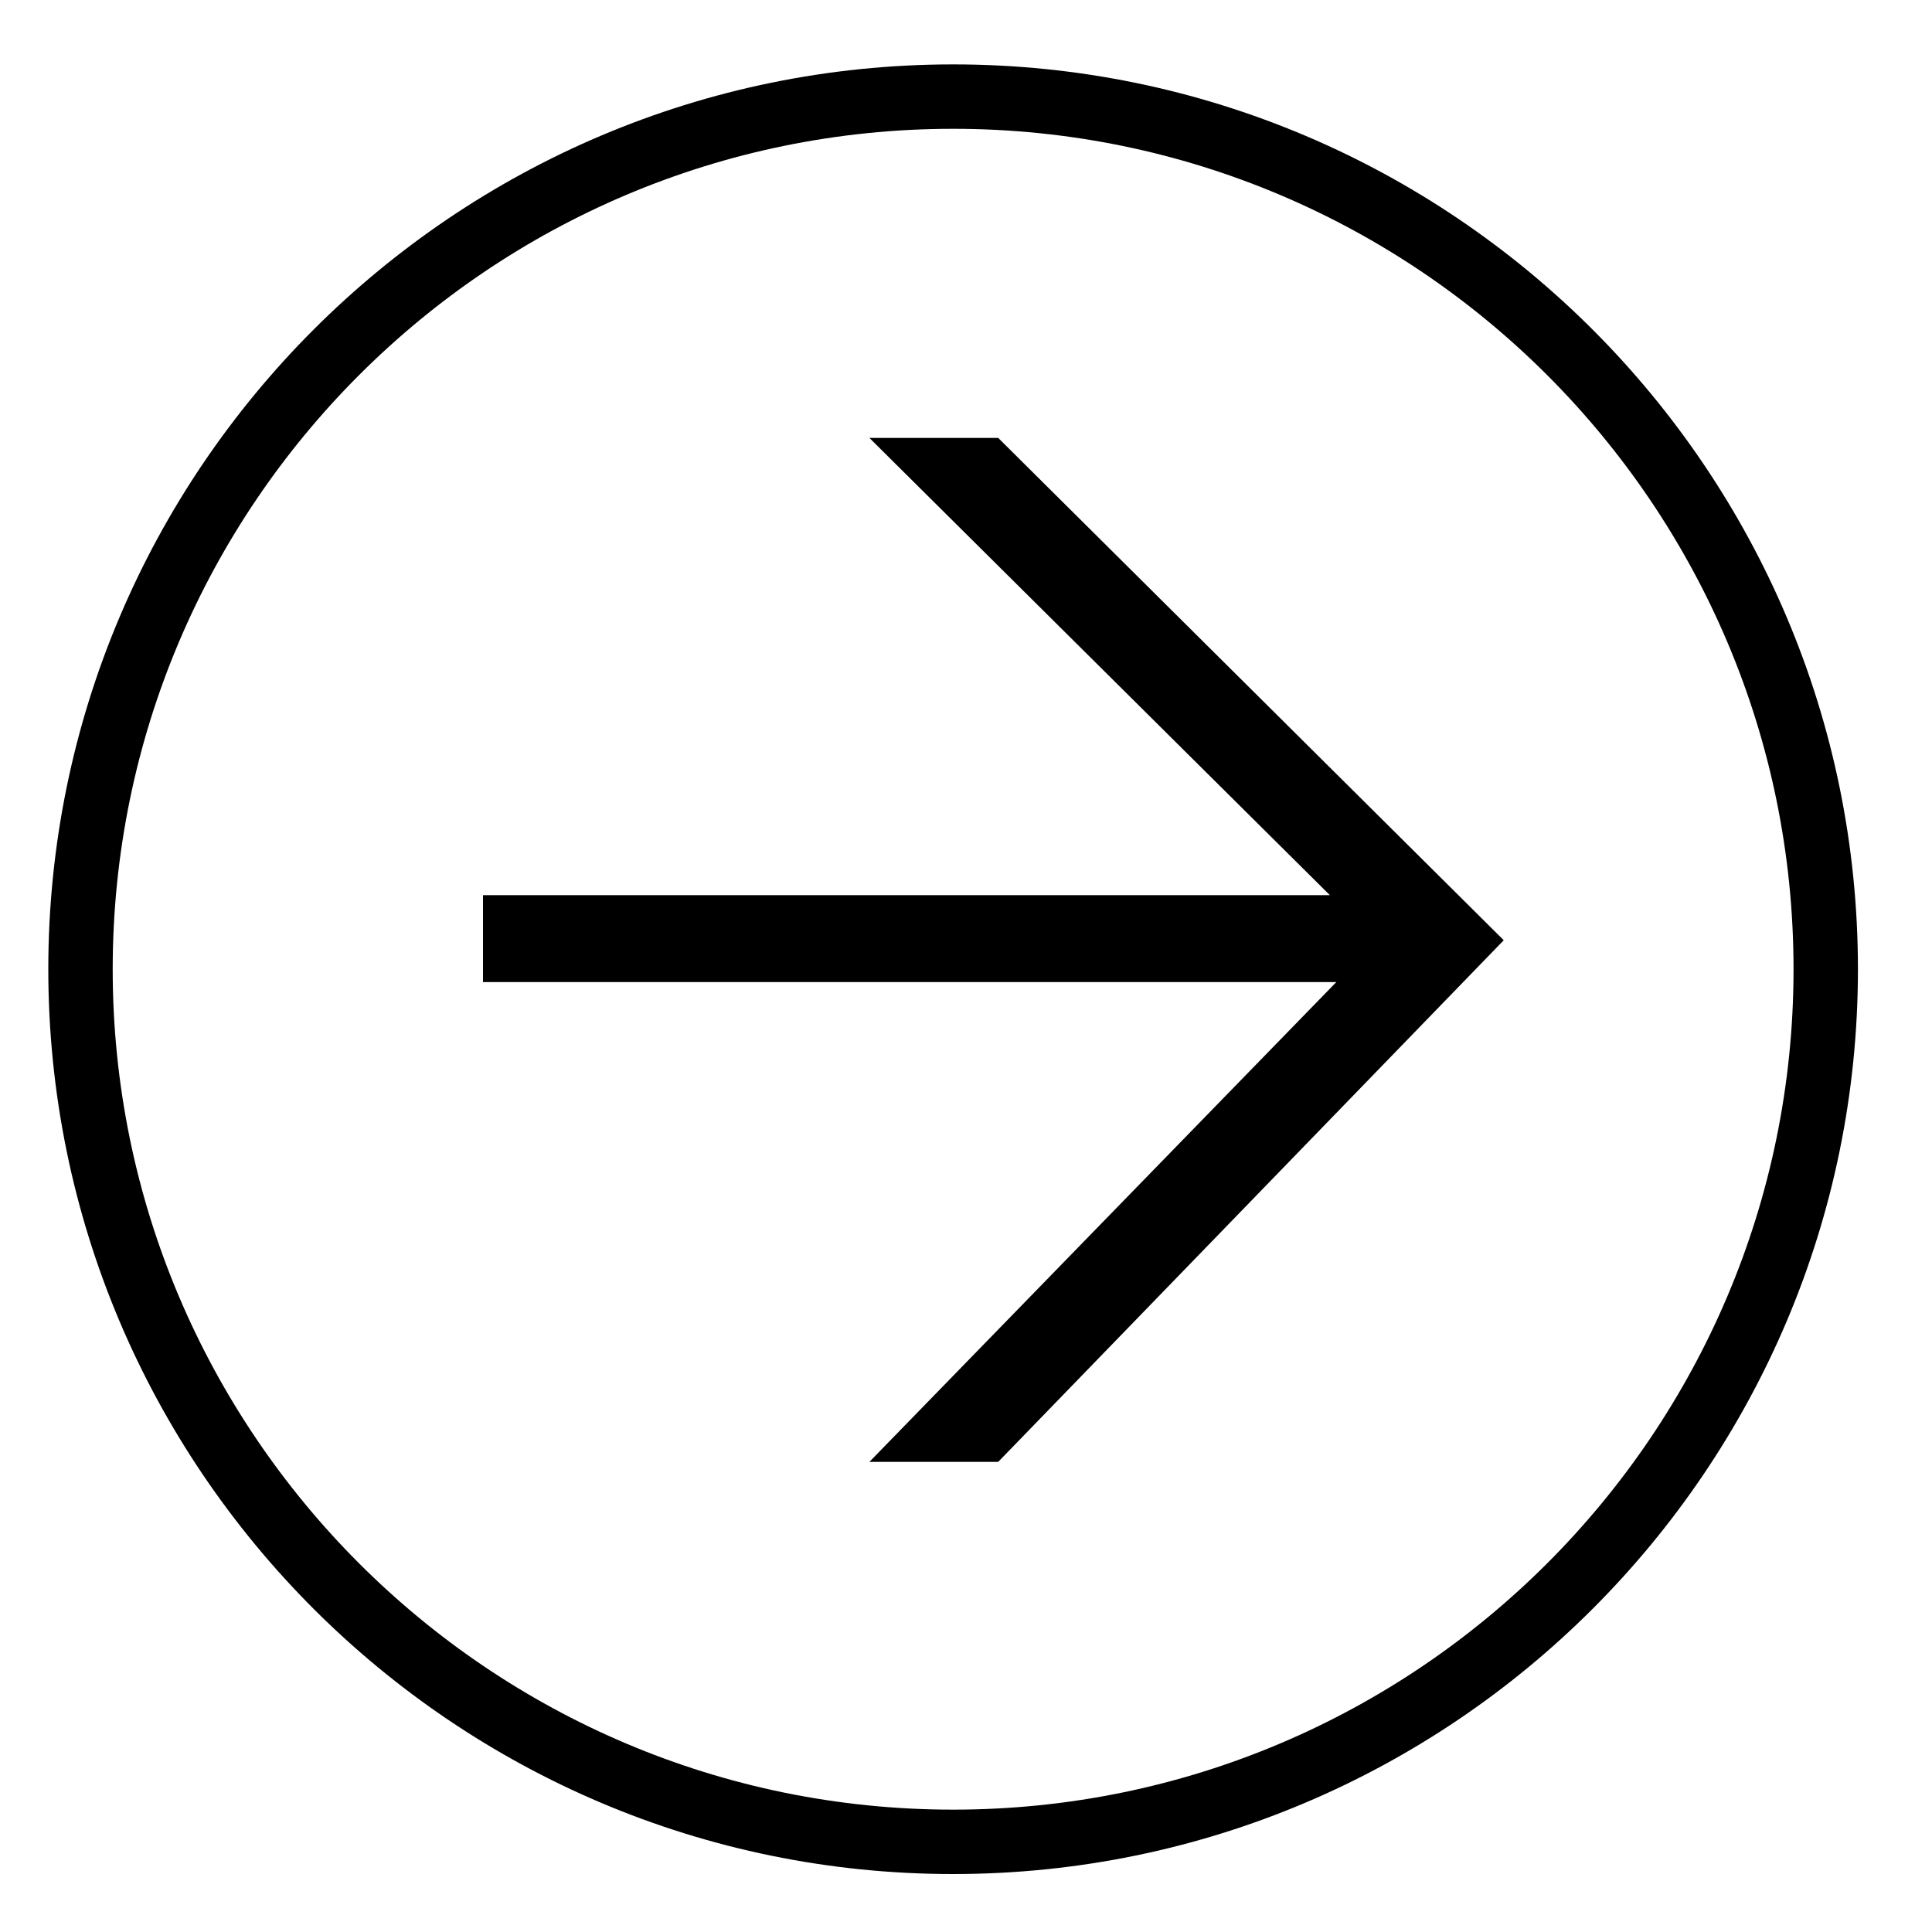
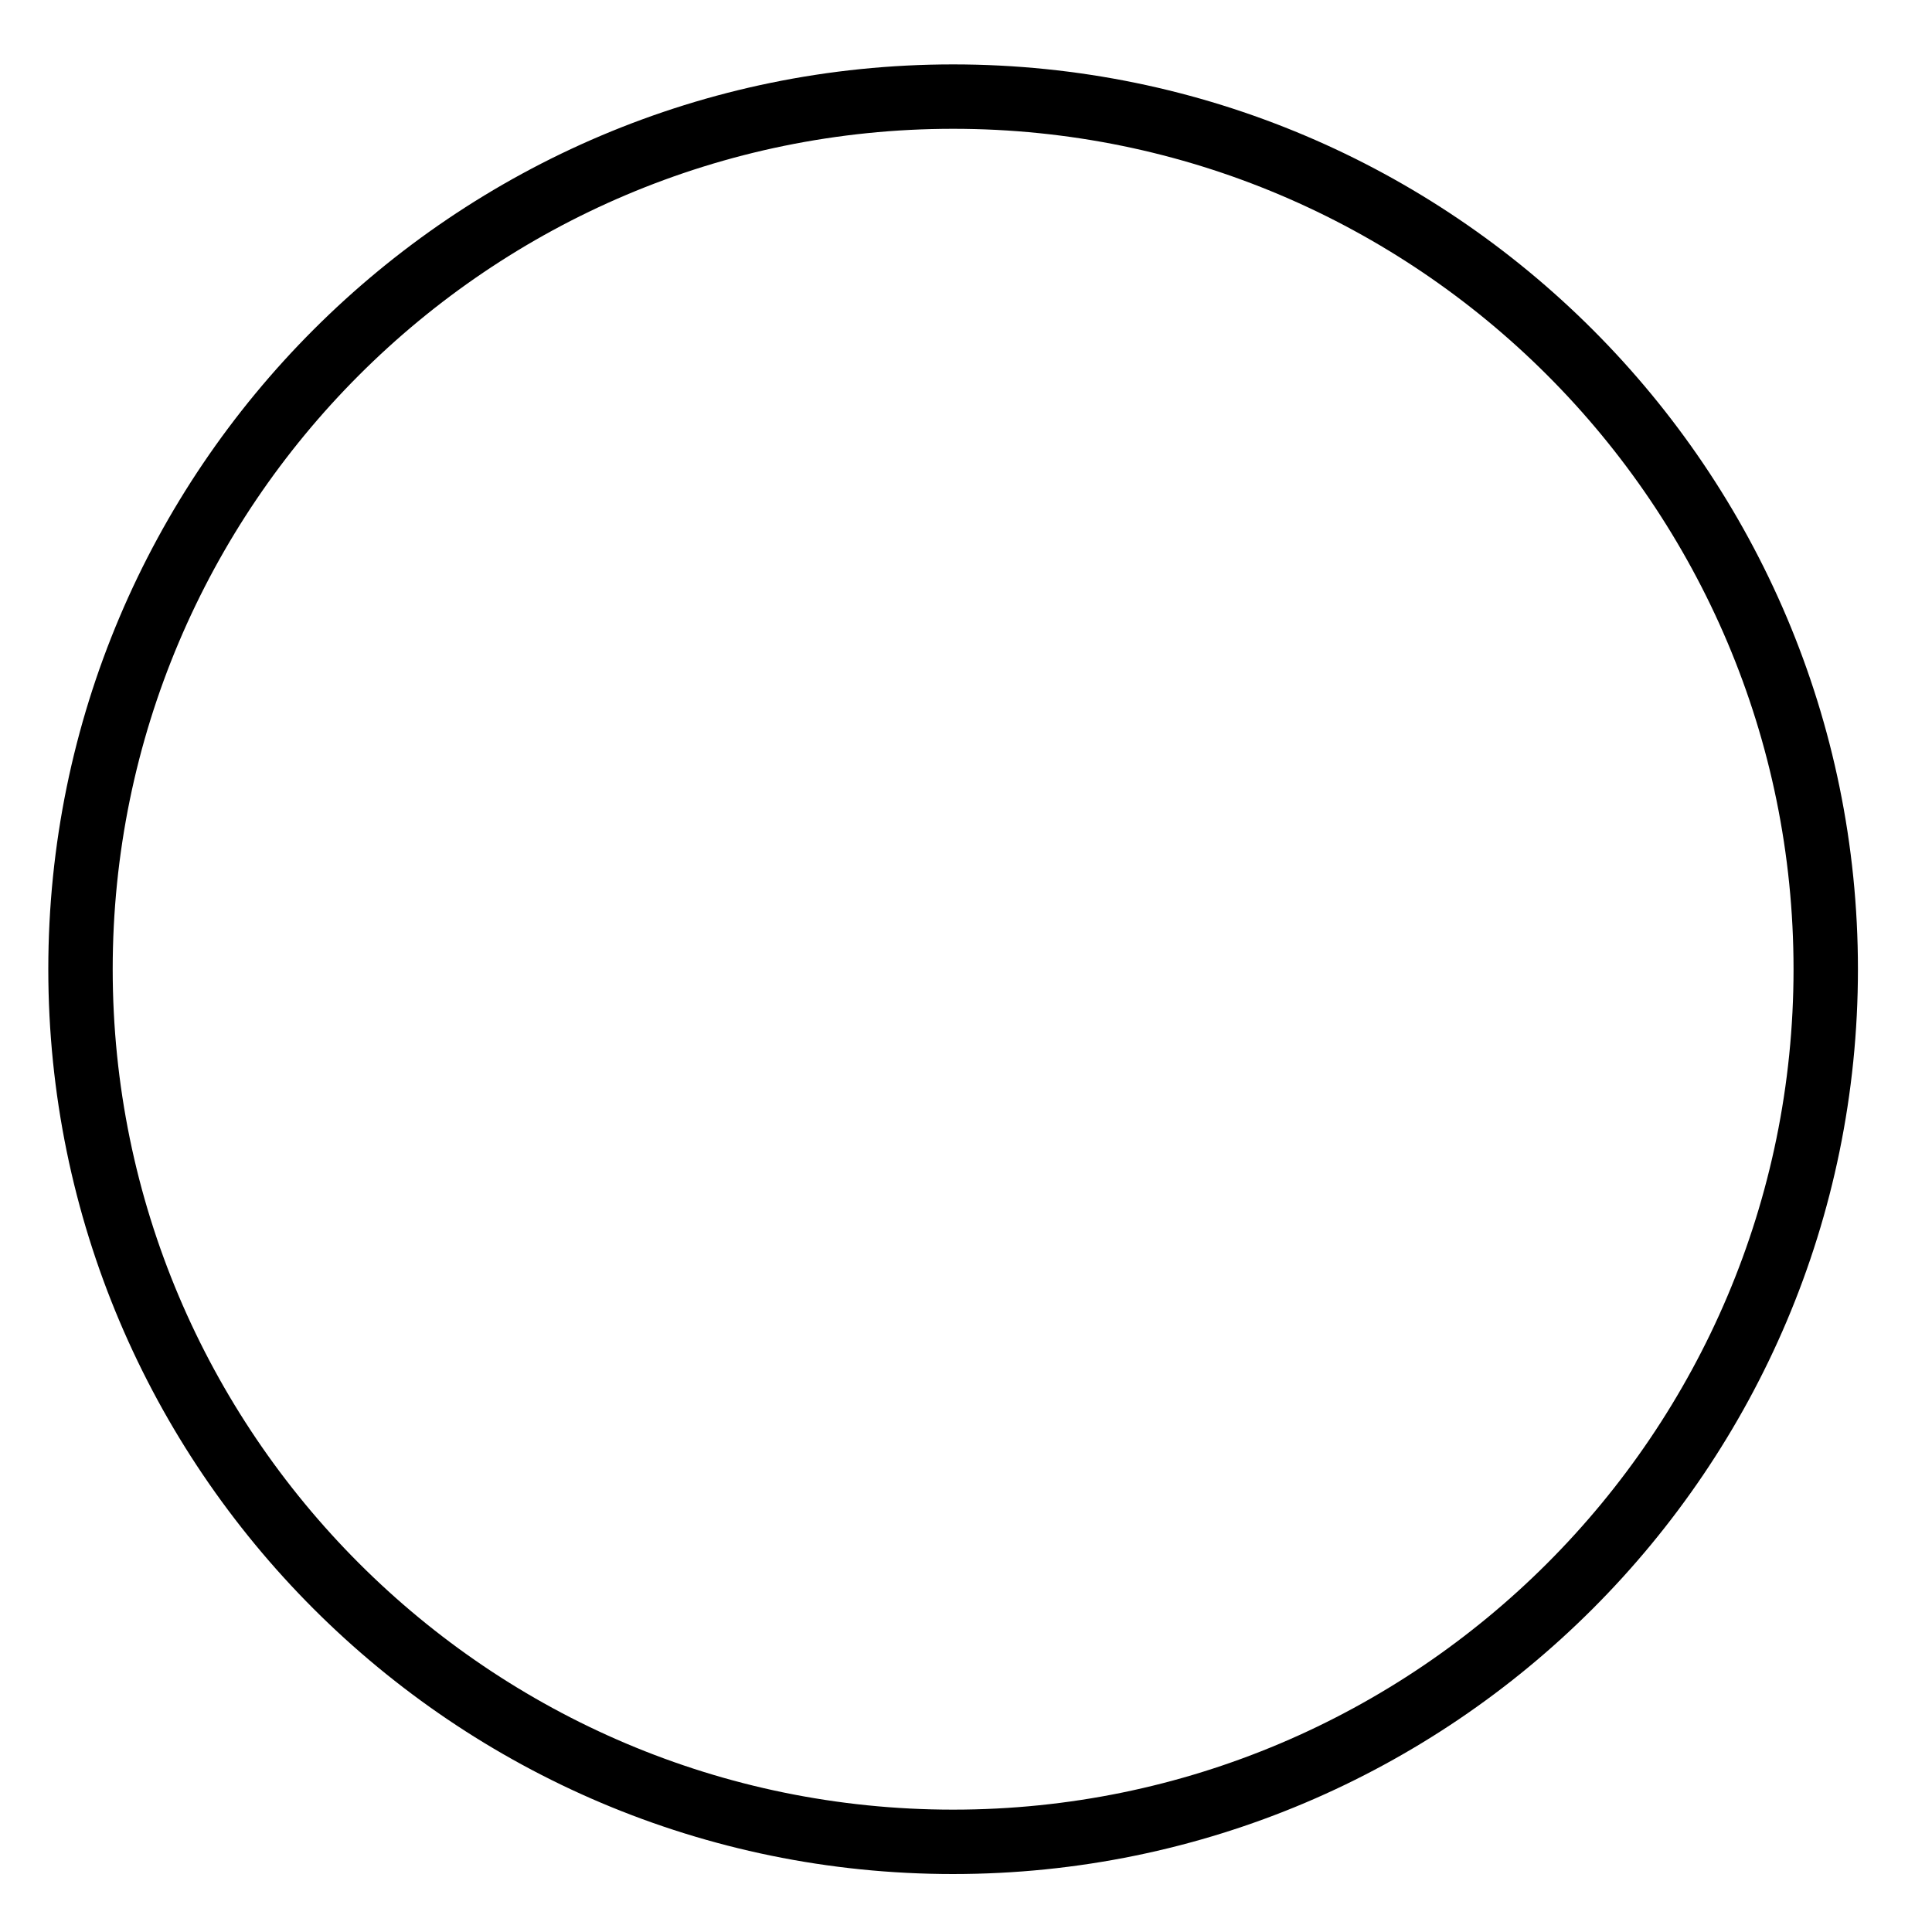
<svg xmlns="http://www.w3.org/2000/svg" version="1.1" viewBox="0 0 60 60">
  <g>
    <g id="Ebene_1">
      <path d="M29.6,58.2c-15.5,0-28.1-12.6-28.1-28.1S14.1,2,29.6,2s28.1,12.6,28.1,28.1c0,15.5-12.6,28.1-28.1,28.1ZM29.6,4C15.2,4,3.5,15.7,3.5,30.1s11.7,26.1,26.1,26.1,26.1-11.7,26.1-26.1c0-14.4-11.7-26.1-26.1-26.1Z" />
-       <path d="M15,27.8h26.3l-14.3-14.2h4l15.7,15.6-15.7,16.2h-4l14.5-14.9H15v-2.7Z" />
    </g>
  </g>
</svg>